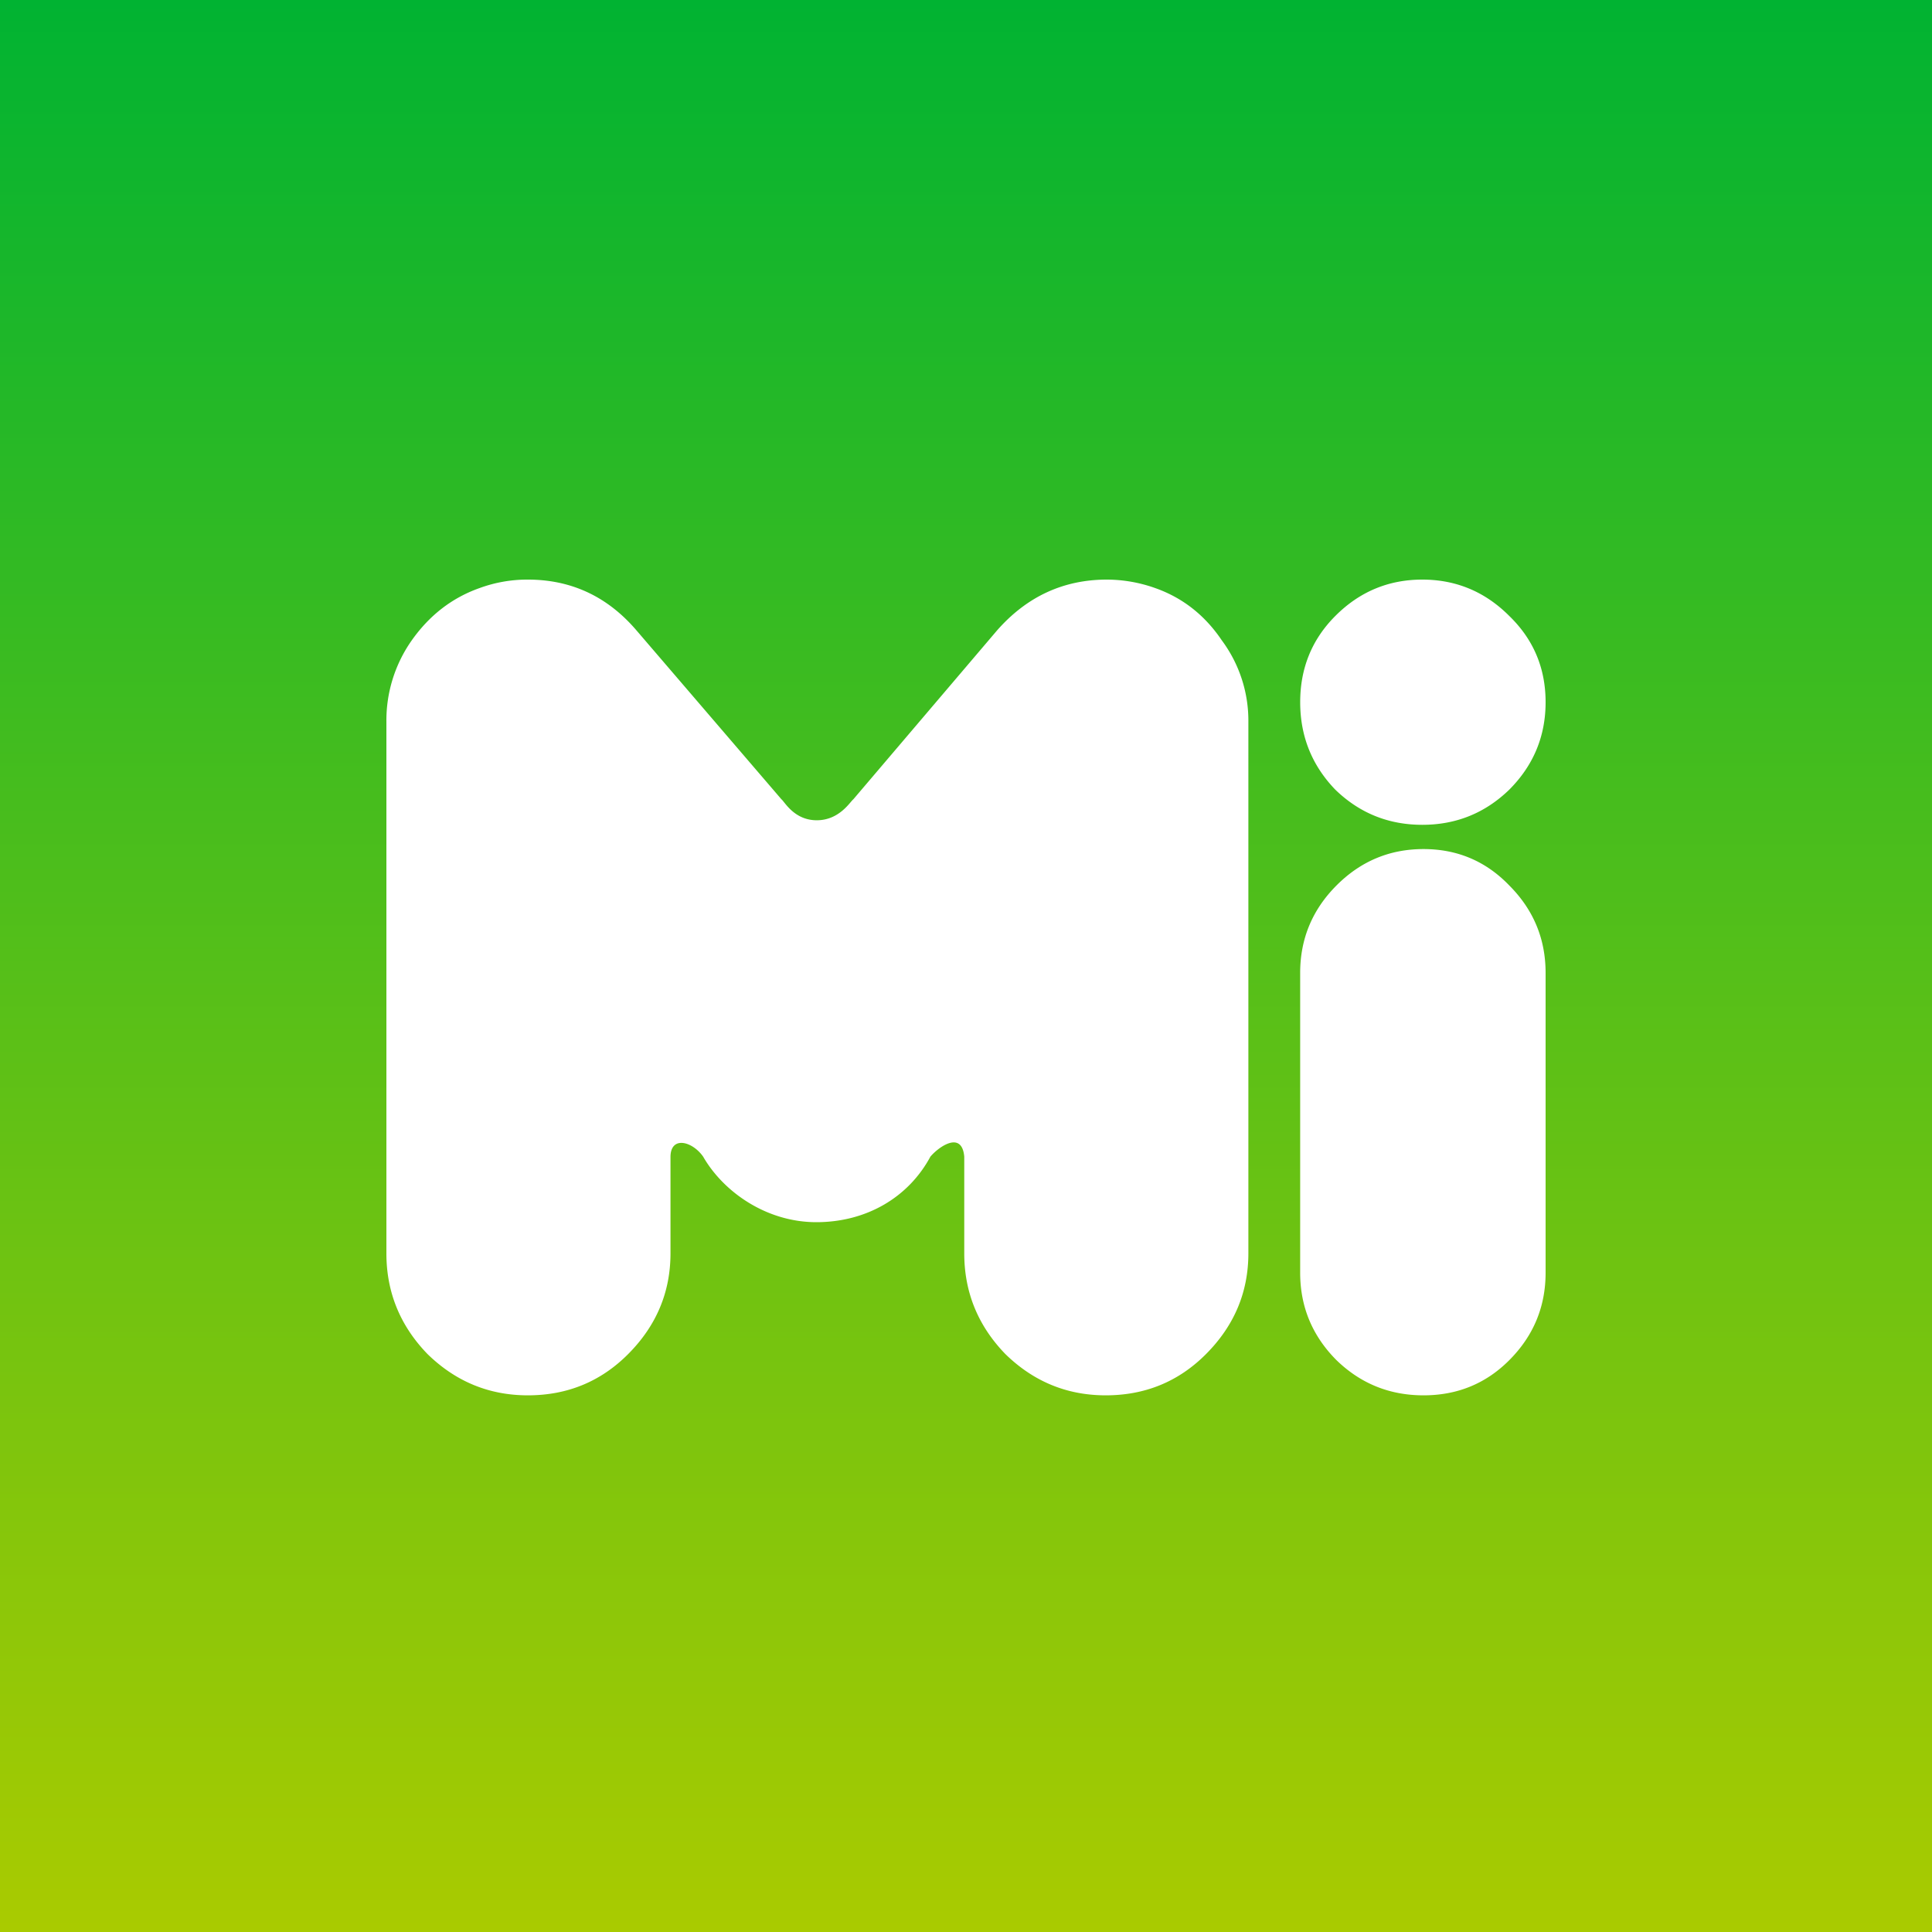
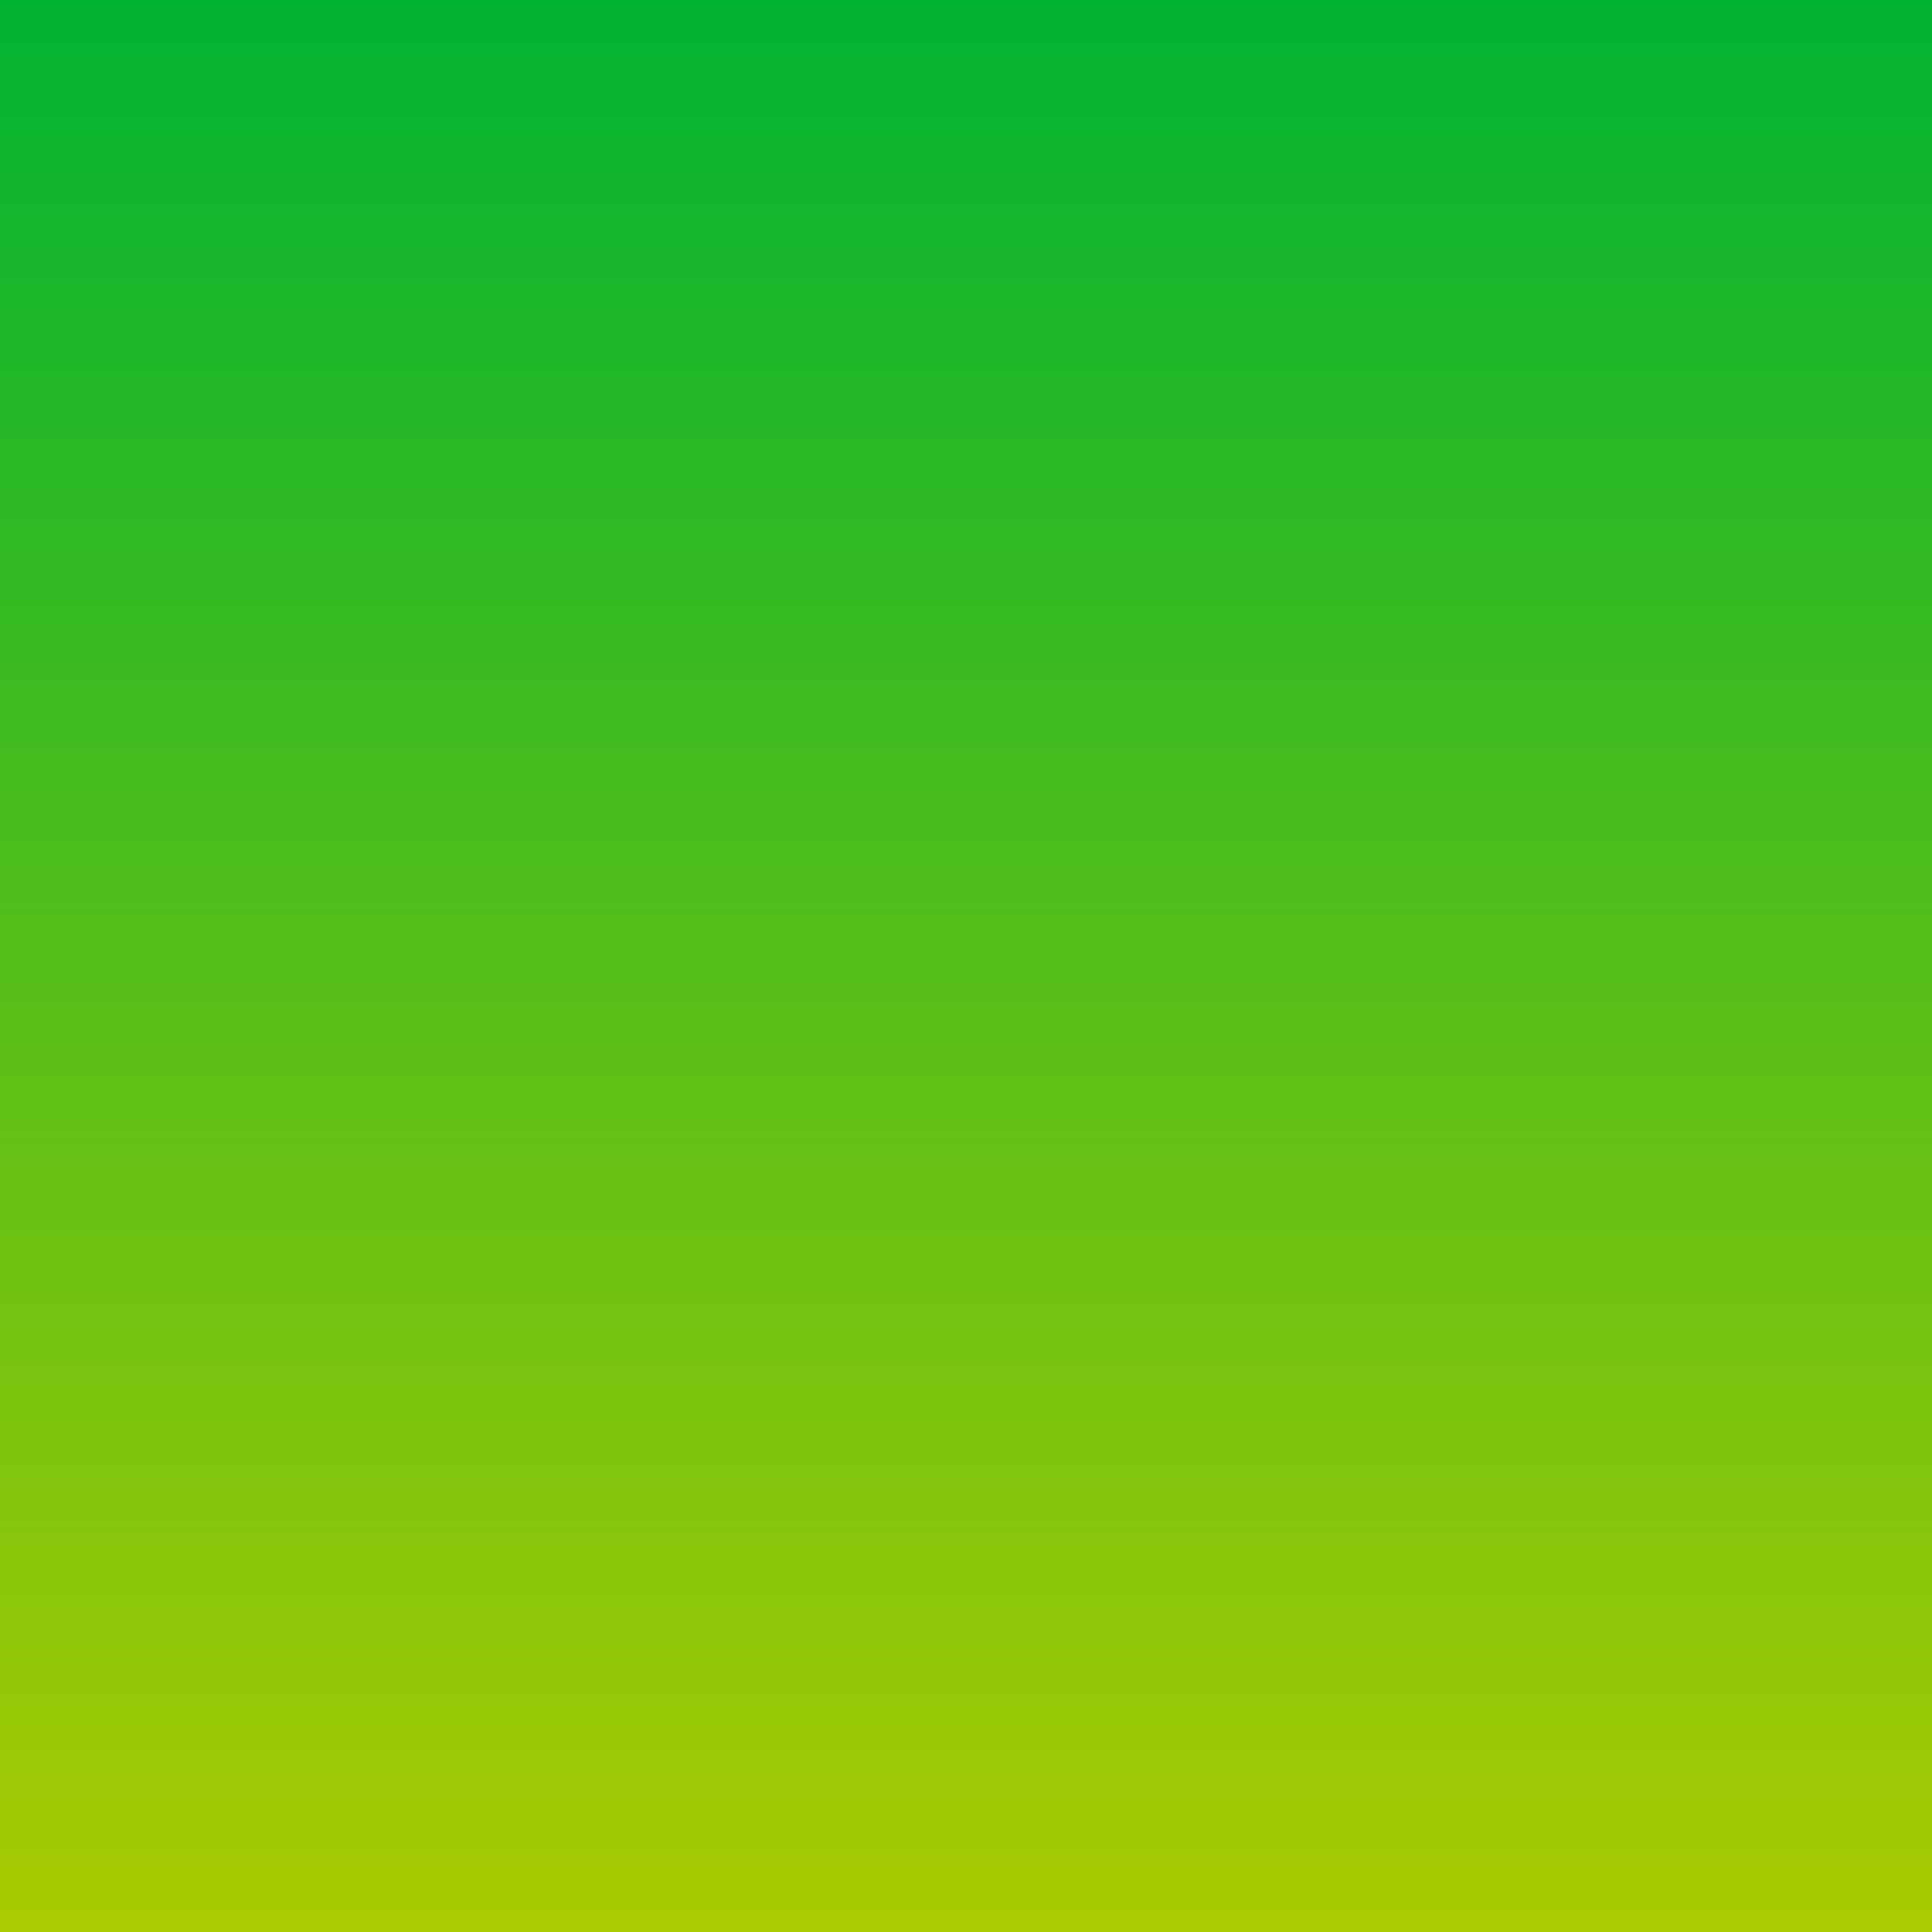
<svg xmlns="http://www.w3.org/2000/svg" viewBox="0 0 90 90">
  <rect x="0" y="0" width="90" height="90" fill="#333333" stroke="none" />
  <defs>
    <linearGradient x1="50%" y1="0%" x2="50%" y2="100%" id="a">
      <stop stop-color="#00B332" offset="0%" />
      <stop stop-color="#AACB00" offset="100%" />
    </linearGradient>
  </defs>
  <g fill="none">
    <path fill="url(#a)" d="M0 0h90v90H0z" />
-     <path d="M24.59 27a6.44 6.44 0 0 0-2.254.396c-1.276.452-2.327 1.263-3.153 2.431A6.472 6.472 0 0 0 18 33.616v24.768c0 1.81.638 3.374 1.915 4.693C21.229 64.36 22.787 65 24.589 65c1.84 0 3.398-.641 4.674-1.923 1.314-1.32 1.971-2.883 1.971-4.693V53.88c.015-.976 1.015-.72 1.521 0 .947 1.647 2.955 3.062 5.294 3.054 2.338-.008 4.28-1.17 5.293-3.054.384-.455 1.466-1.23 1.577 0v4.504c0 1.81.638 3.374 1.915 4.693C48.148 64.36 49.706 65 51.508 65c1.84 0 3.398-.641 4.674-1.923 1.315-1.32 1.972-2.883 1.972-4.693V33.616a6.27 6.27 0 0 0-1.24-3.789c-.788-1.168-1.82-1.979-3.097-2.431A6.757 6.757 0 0 0 51.565 27c-2.028 0-3.736.792-5.125 2.375l-6.687 7.858c-.15.113-.648.978-1.705.978-1.056 0-1.497-.865-1.647-.978l-6.744-7.858C28.306 27.792 26.617 27 24.59 27Zm41.666 0c-1.577 0-2.929.566-4.055 1.697-1.089 1.093-1.633 2.431-1.633 4.014 0 1.584.544 2.94 1.633 4.072 1.126 1.093 2.478 1.64 4.055 1.64 1.576 0 2.928-.547 4.054-1.64C71.437 35.652 72 34.295 72 32.71c0-1.583-.563-2.921-1.69-4.014C69.184 27.566 67.832 27 66.256 27Zm.056 12.553c-1.577 0-2.929.566-4.055 1.697-1.126 1.13-1.69 2.488-1.69 4.071v13.967c0 1.584.564 2.94 1.69 4.072 1.126 1.093 2.478 1.64 4.055 1.64 1.577 0 2.91-.547 3.998-1.64 1.127-1.131 1.69-2.488 1.69-4.072V45.321c0-1.583-.563-2.94-1.69-4.071-1.088-1.131-2.421-1.697-3.998-1.697Z" fill="#FFF" />
  </g>
</svg>